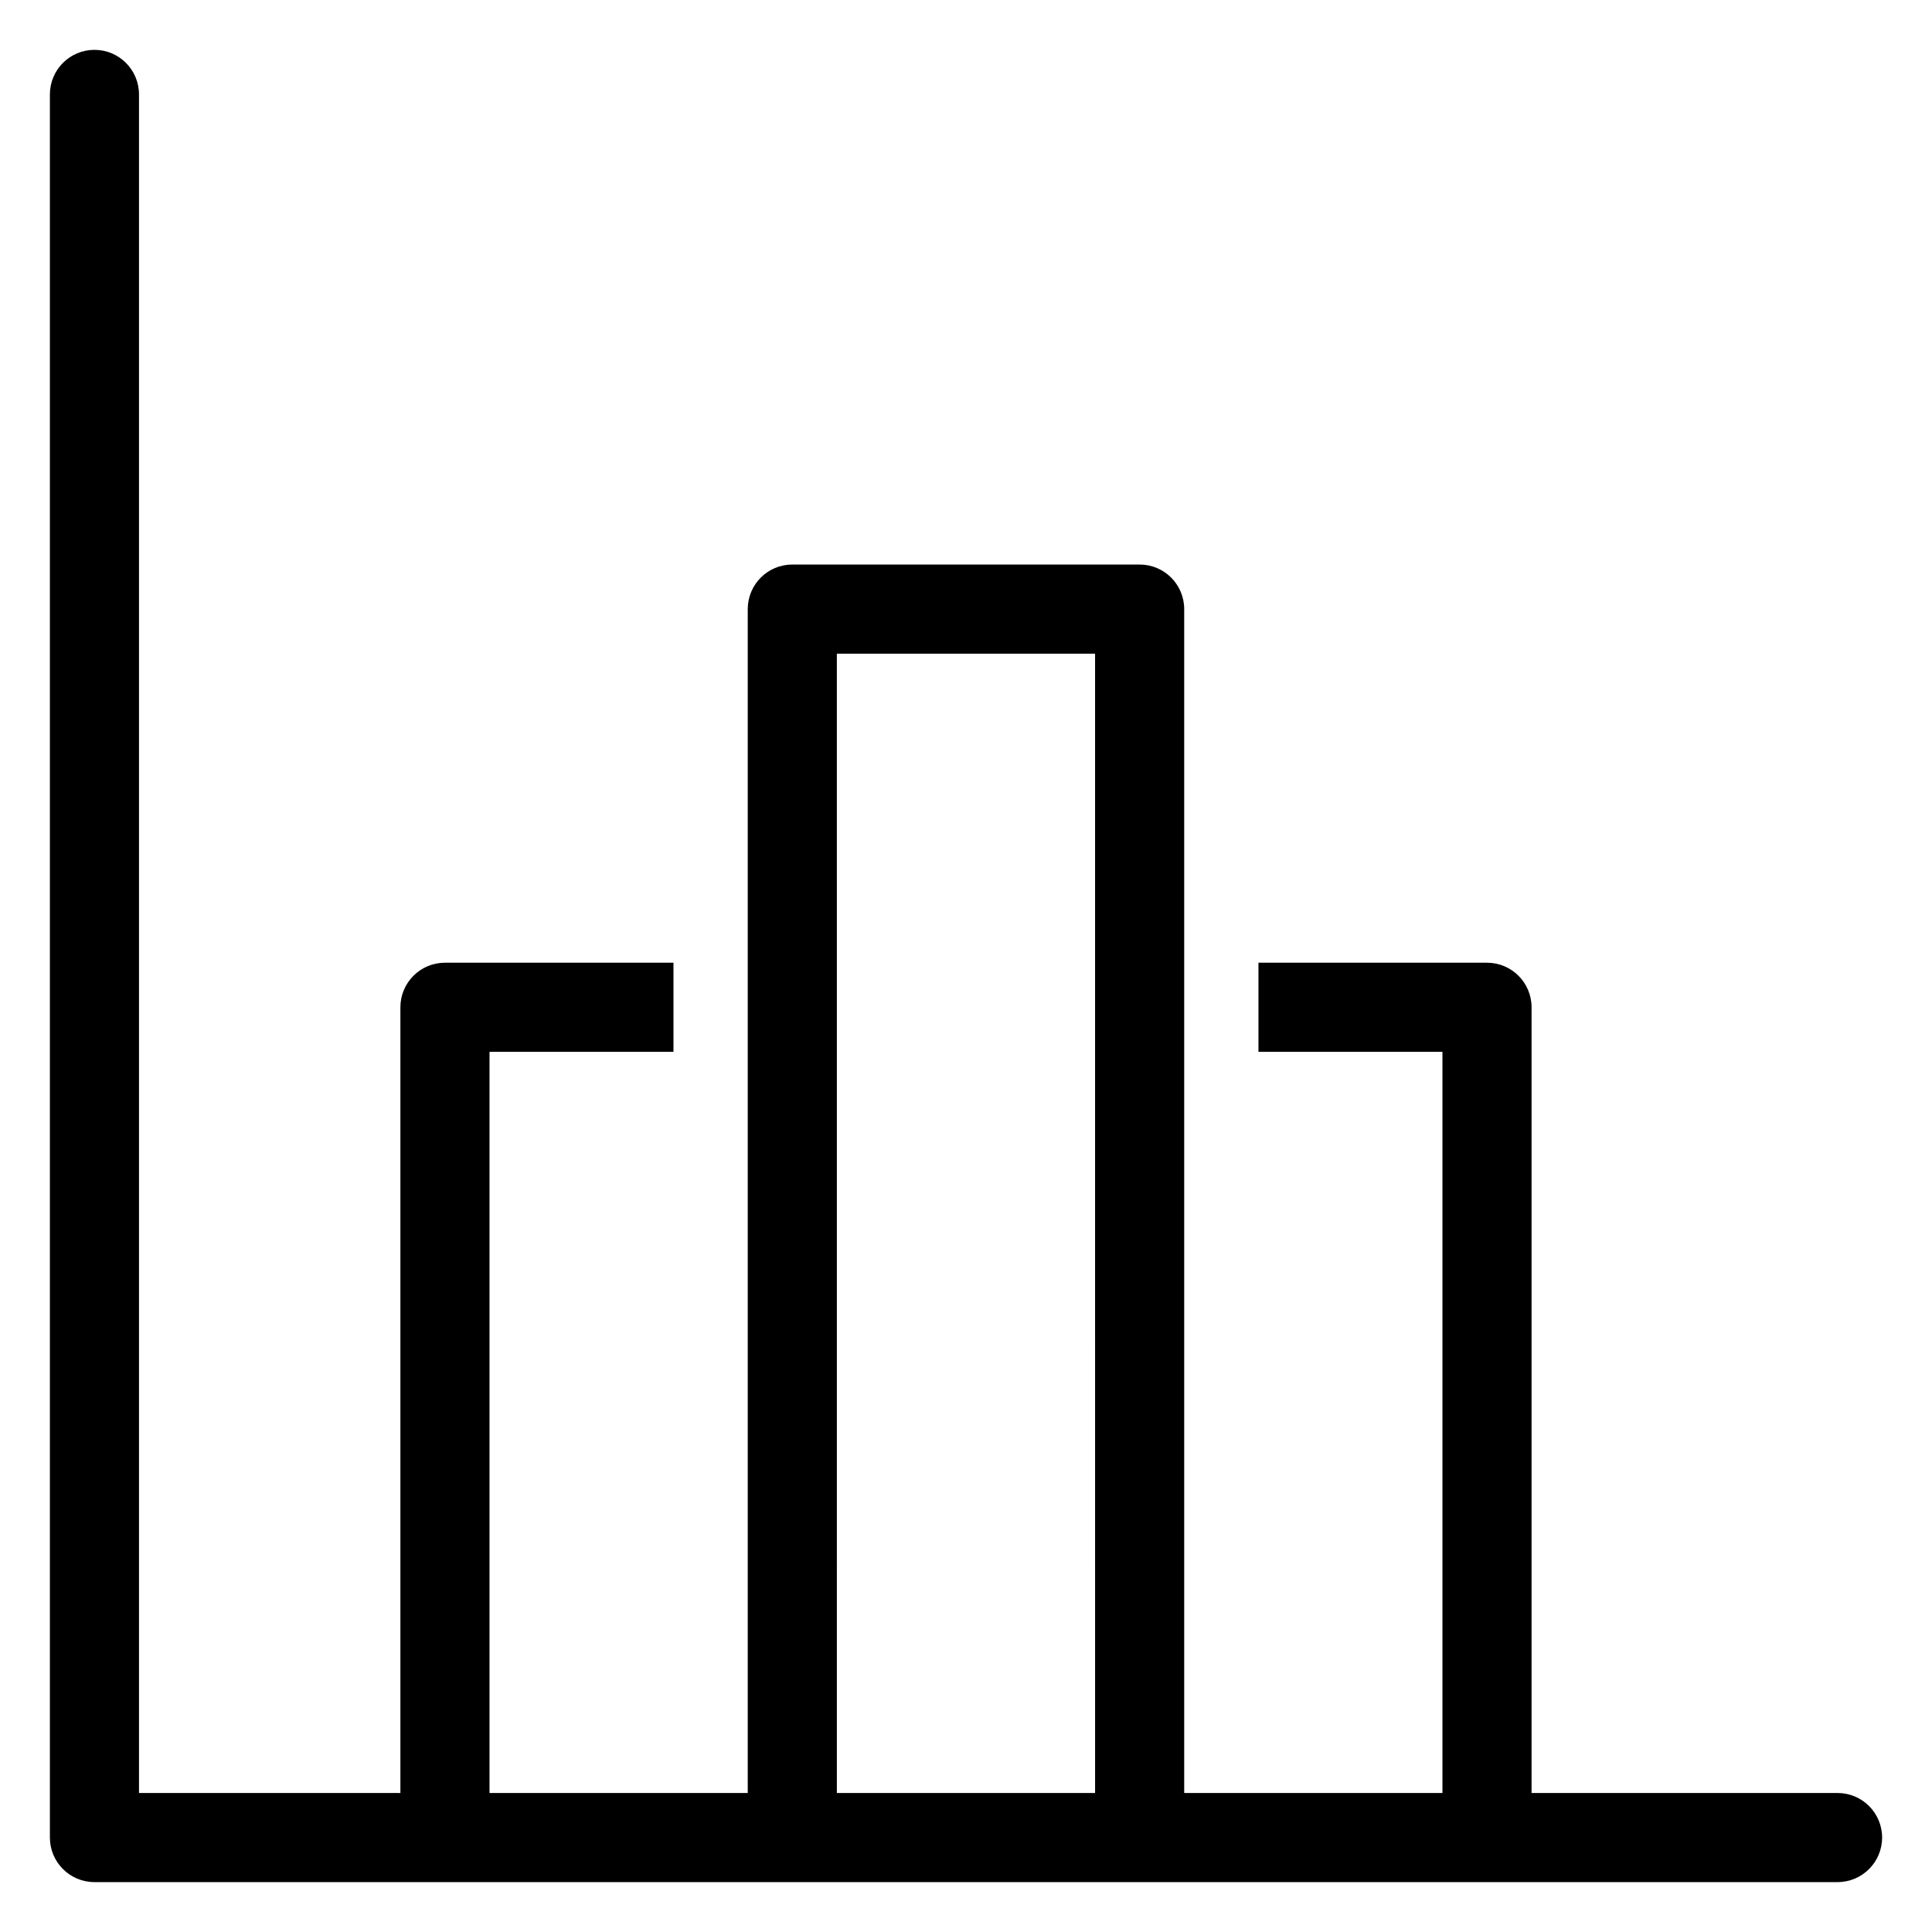
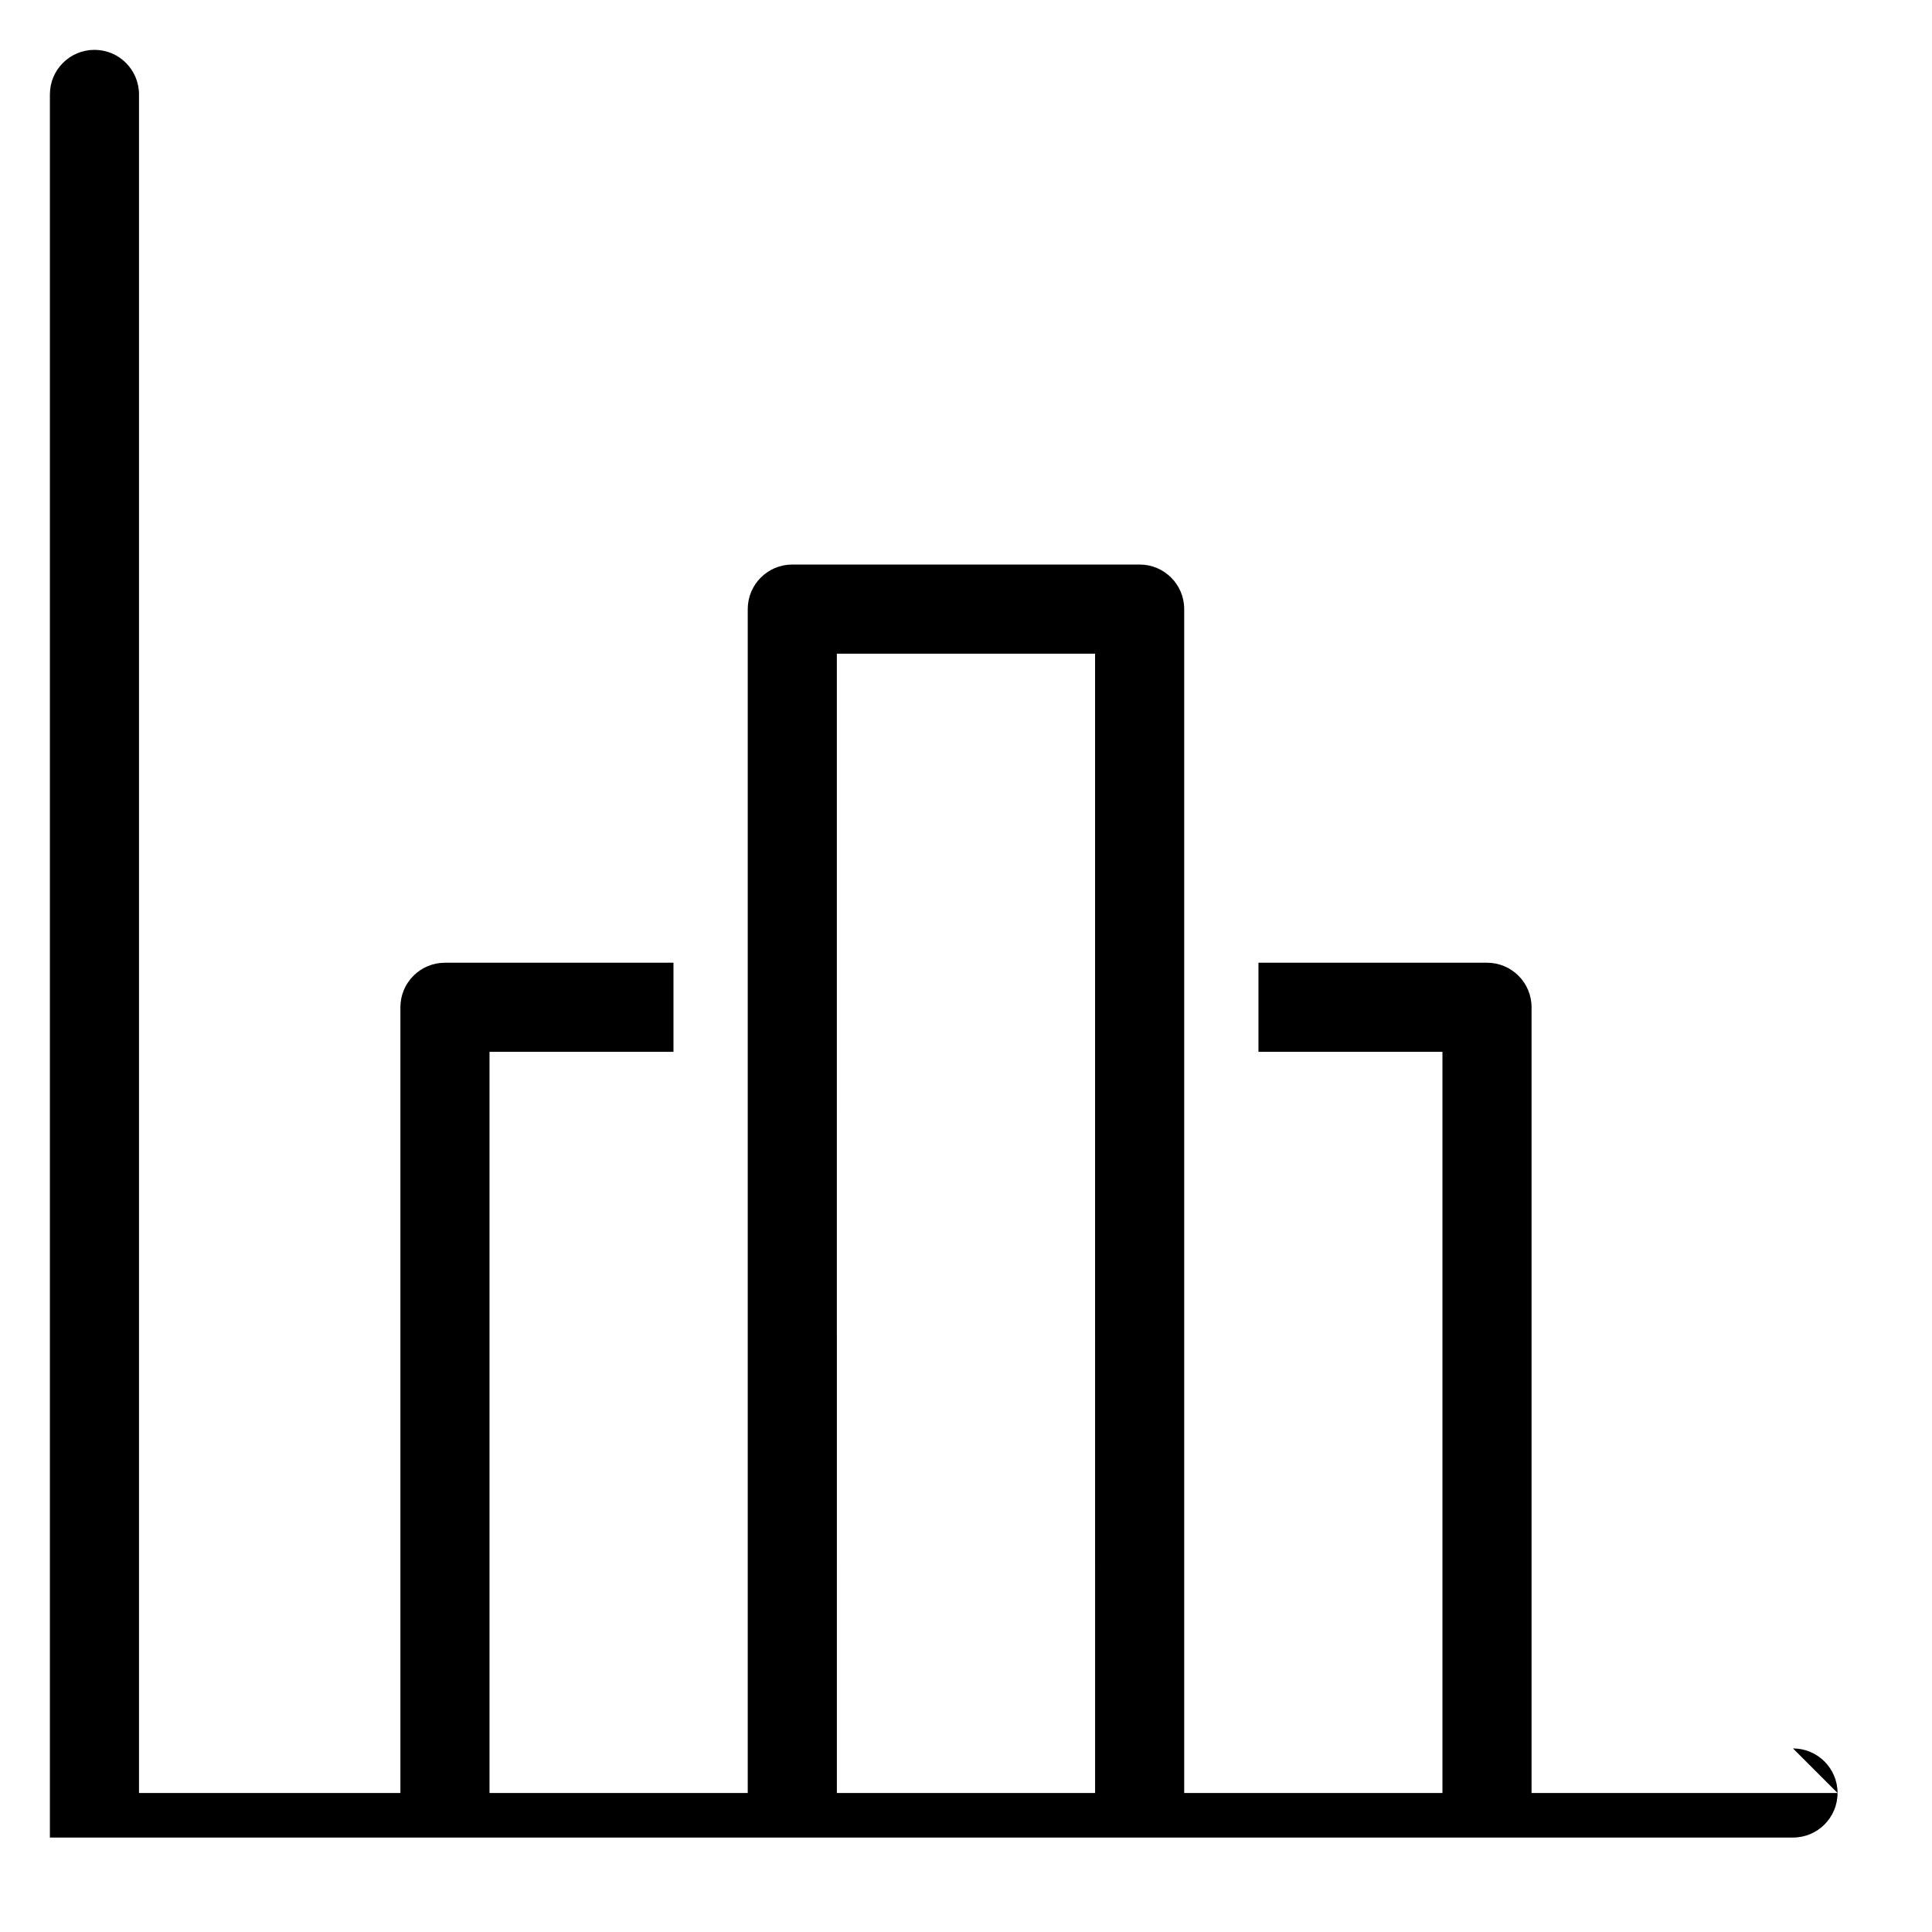
<svg xmlns="http://www.w3.org/2000/svg" fill="#000000" width="800px" height="800px" version="1.1" viewBox="144 144 512 512">
-   <path d="m630.97 619.16h-81.09v-208.22c0-6.523-5.289-11.809-11.809-11.809h-60.566v23.617h48.758v196.41h-68.438v-313.74c0-6.523-5.289-11.809-11.809-11.809h-92.047c-6.523 0-11.809 5.285-11.809 11.809v313.74h-68.434v-196.41h48.75v-23.617h-60.559c-6.519 0-11.809 5.285-11.809 11.809v208.22h-69.273v-450.14c0-6.523-5.285-11.809-11.805-11.809-6.523 0-11.809 5.285-11.809 11.809v461.95c0 6.519 5.285 11.809 11.809 11.809h461.94c6.519 0 11.809-5.289 11.809-11.809 0-6.523-5.289-11.809-11.809-11.809zm-265.19 0-0.004-301.93h68.43l0.004 301.93z" />
+   <path d="m630.97 619.16h-81.09v-208.22c0-6.523-5.289-11.809-11.809-11.809h-60.566v23.617h48.758v196.41h-68.438v-313.74c0-6.523-5.289-11.809-11.809-11.809h-92.047c-6.523 0-11.809 5.285-11.809 11.809v313.74h-68.434v-196.41h48.75v-23.617h-60.559c-6.519 0-11.809 5.285-11.809 11.809v208.22h-69.273v-450.14c0-6.523-5.285-11.809-11.805-11.809-6.523 0-11.809 5.285-11.809 11.809v461.95h461.94c6.519 0 11.809-5.289 11.809-11.809 0-6.523-5.289-11.809-11.809-11.809zm-265.19 0-0.004-301.93h68.43l0.004 301.93z" />
</svg>